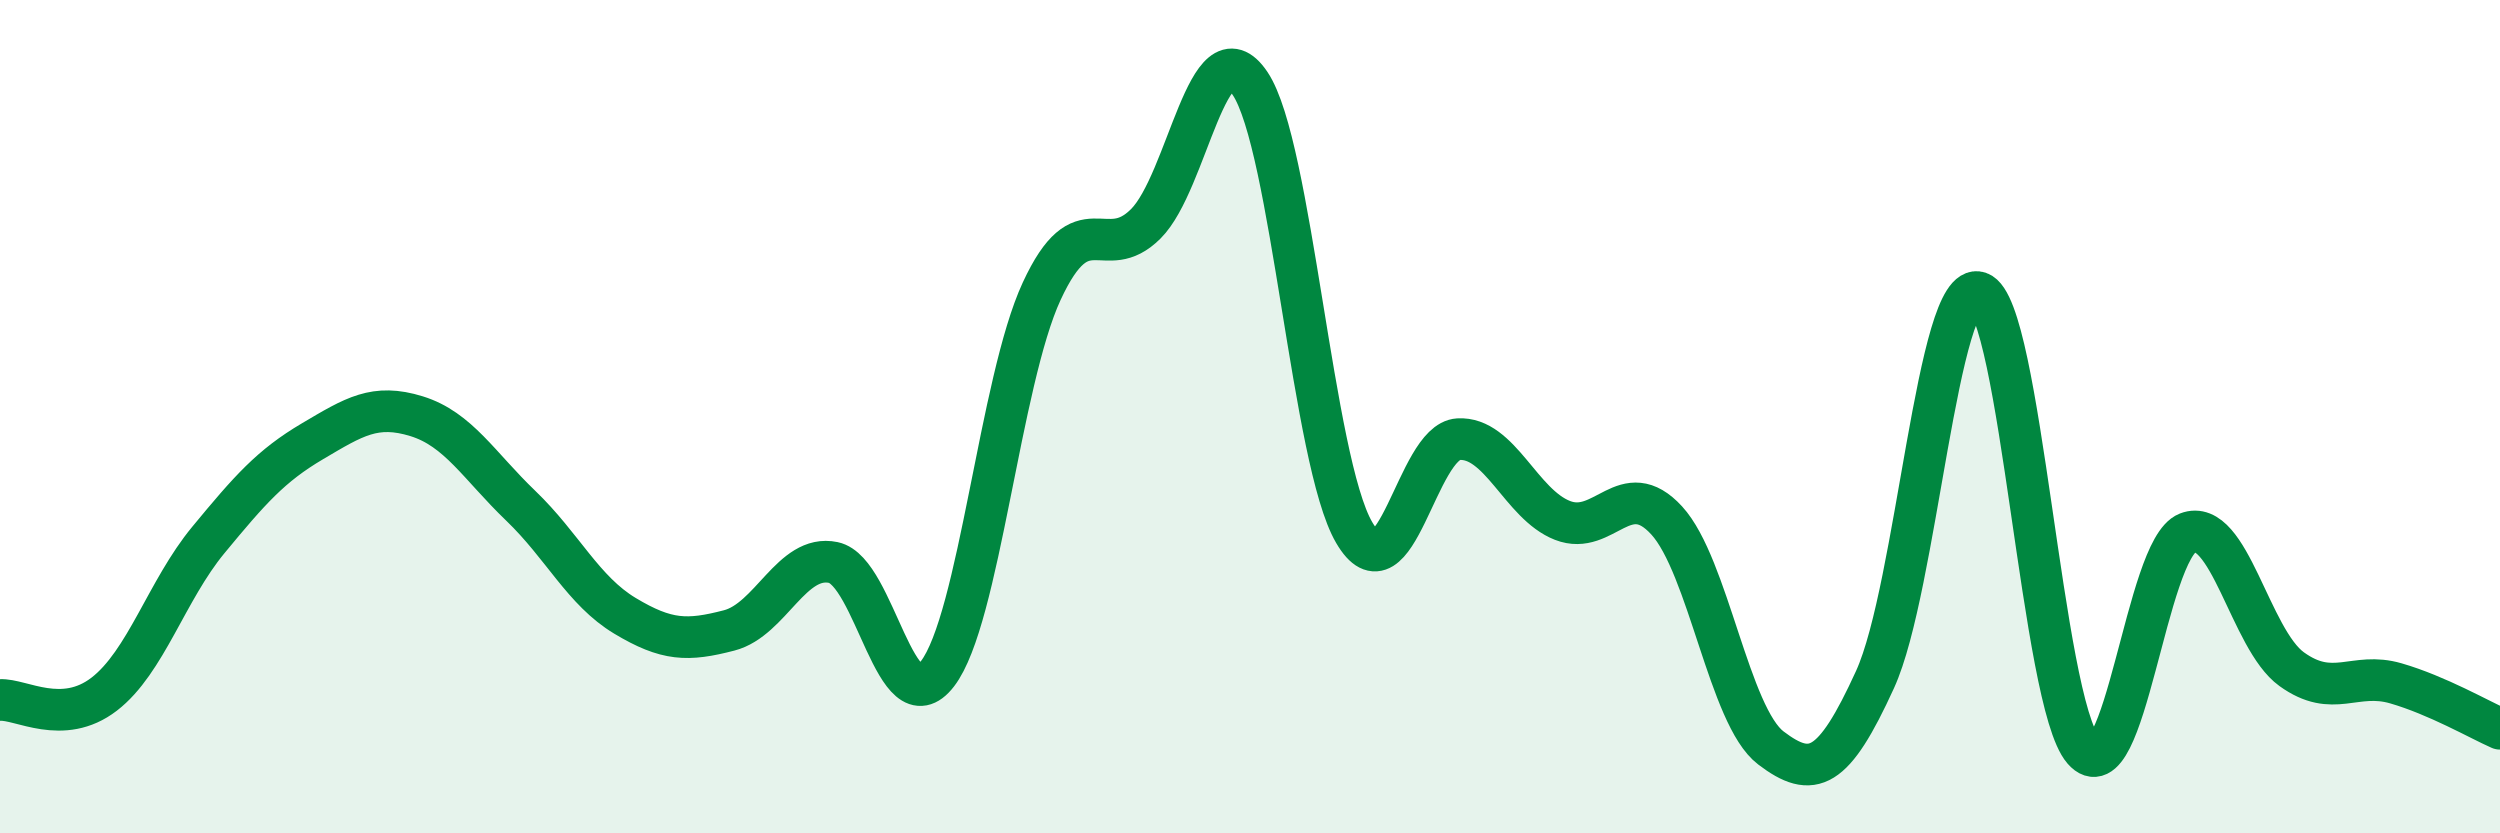
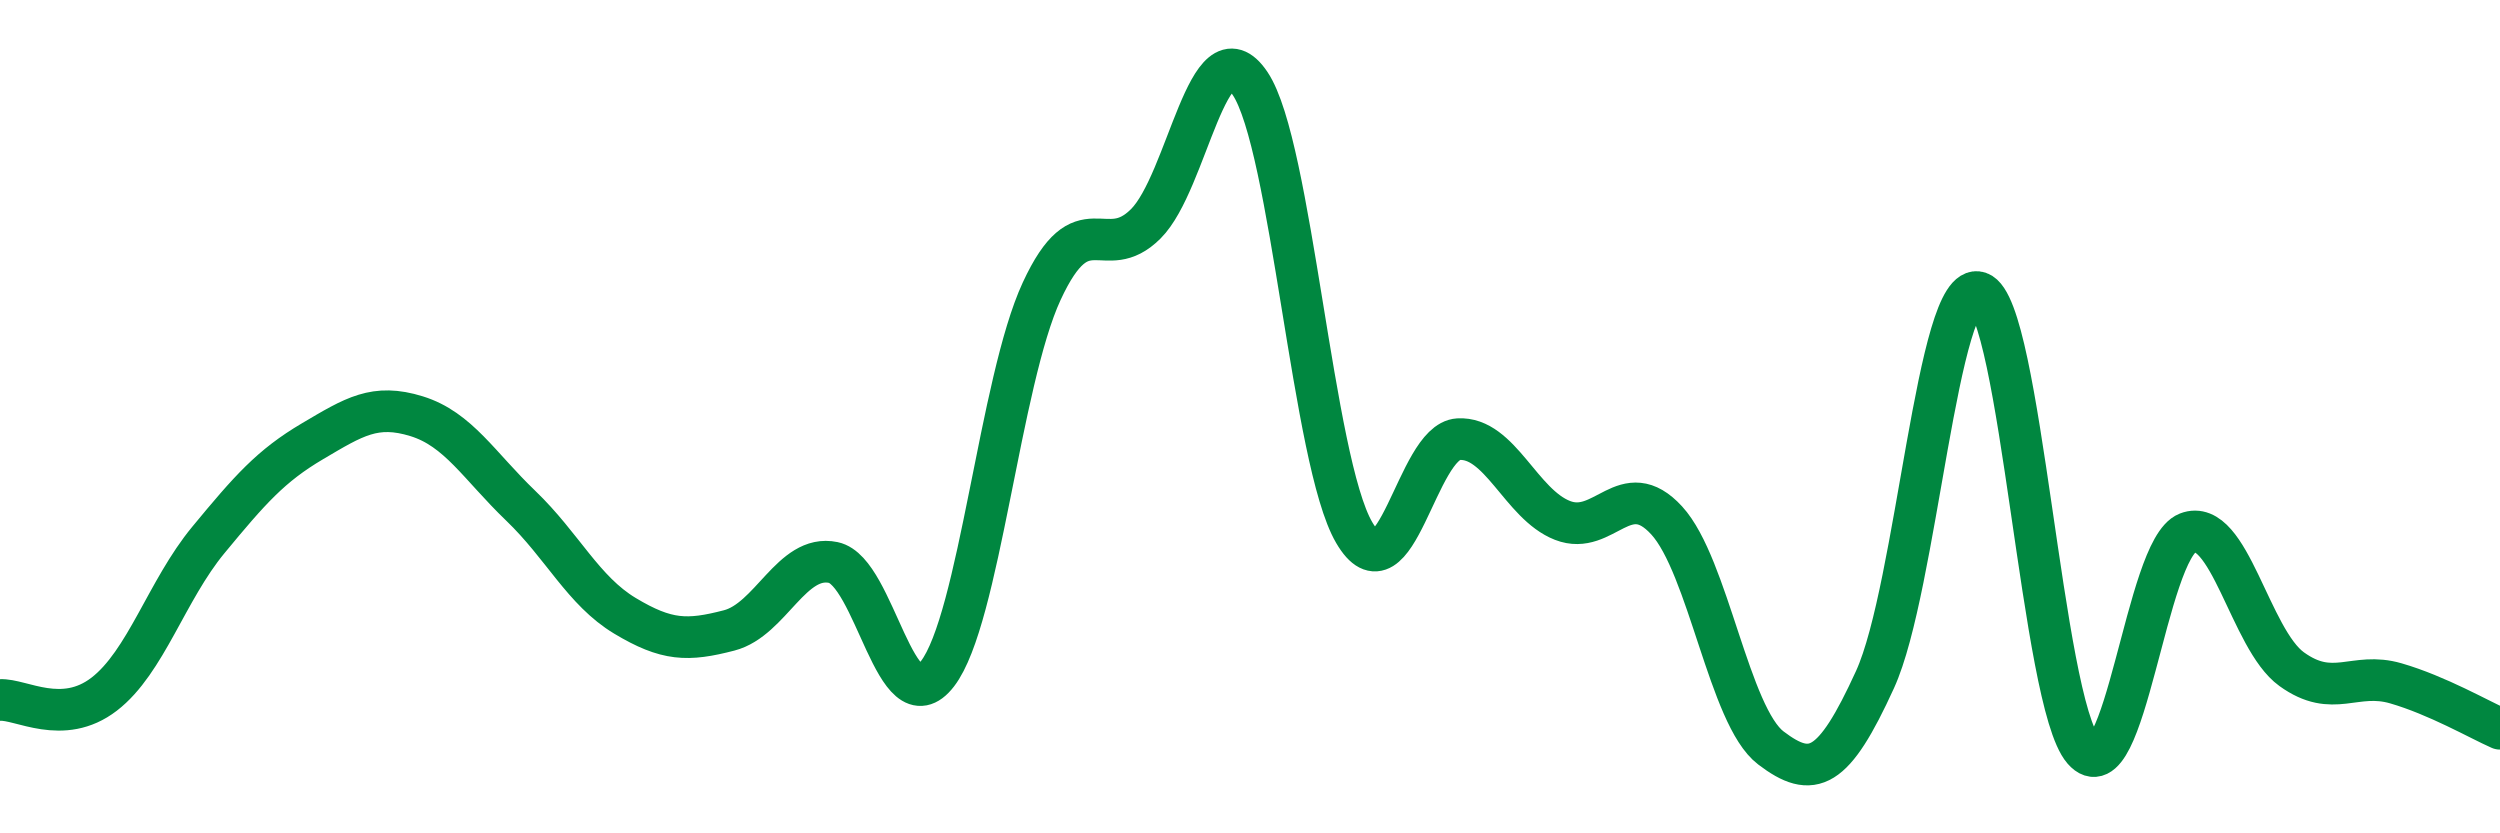
<svg xmlns="http://www.w3.org/2000/svg" width="60" height="20" viewBox="0 0 60 20">
-   <path d="M 0,16.8 C 0.5,16.77 1.5,17.43 2.5,16.66 C 3.5,15.89 4,14.17 5,12.96 C 6,11.75 6.5,11.18 7.5,10.59 C 8.5,10 9,9.68 10,9.99 C 11,10.3 11.5,11.18 12.5,12.14 C 13.5,13.1 14,14.18 15,14.78 C 16,15.38 16.5,15.39 17.5,15.13 C 18.5,14.87 19,13.29 20,13.5 C 21,13.71 21.5,17.47 22.5,16.17 C 23.5,14.87 24,9.15 25,6.99 C 26,4.83 26.5,6.37 27.5,5.37 C 28.5,4.37 29,0.52 30,2 C 31,3.48 31.5,11.07 32.5,12.78 C 33.5,14.49 34,10.6 35,10.54 C 36,10.48 36.5,12.1 37.5,12.49 C 38.5,12.88 39,11.4 40,12.49 C 41,13.58 41.5,17.19 42.5,17.95 C 43.5,18.71 44,18.5 45,16.31 C 46,14.12 46.5,6.68 47.5,7.02 C 48.5,7.36 49,16.85 50,18 C 51,19.15 51.5,13.18 52.5,12.79 C 53.5,12.4 54,15.34 55,16.06 C 56,16.78 56.5,16.11 57.5,16.4 C 58.5,16.69 59.5,17.27 60,17.49L60 20L0 20Z" fill="#008740" opacity="0.1" stroke-linecap="round" stroke-linejoin="round" />
  <path d="M 0,16.8 C 0.5,16.77 1.5,17.43 2.5,16.66 C 3.5,15.89 4,14.17 5,12.96 C 6,11.75 6.5,11.18 7.5,10.59 C 8.5,10 9,9.68 10,9.99 C 11,10.3 11.5,11.18 12.5,12.14 C 13.5,13.1 14,14.18 15,14.78 C 16,15.38 16.5,15.39 17.5,15.13 C 18.5,14.87 19,13.29 20,13.5 C 21,13.71 21.5,17.47 22.5,16.17 C 23.5,14.87 24,9.15 25,6.99 C 26,4.83 26.5,6.37 27.5,5.37 C 28.5,4.37 29,0.52 30,2 C 31,3.48 31.5,11.07 32.5,12.78 C 33.5,14.49 34,10.6 35,10.54 C 36,10.48 36.5,12.1 37.5,12.49 C 38.5,12.88 39,11.4 40,12.49 C 41,13.58 41.5,17.19 42.5,17.95 C 43.5,18.71 44,18.5 45,16.31 C 46,14.12 46.5,6.68 47.5,7.02 C 48.5,7.36 49,16.85 50,18 C 51,19.15 51.5,13.18 52.5,12.79 C 53.5,12.4 54,15.34 55,16.06 C 56,16.78 56.5,16.11 57.5,16.4 C 58.5,16.69 59.5,17.27 60,17.49" stroke="#008740" stroke-width="1" fill="none" stroke-linecap="round" stroke-linejoin="round" />
</svg>